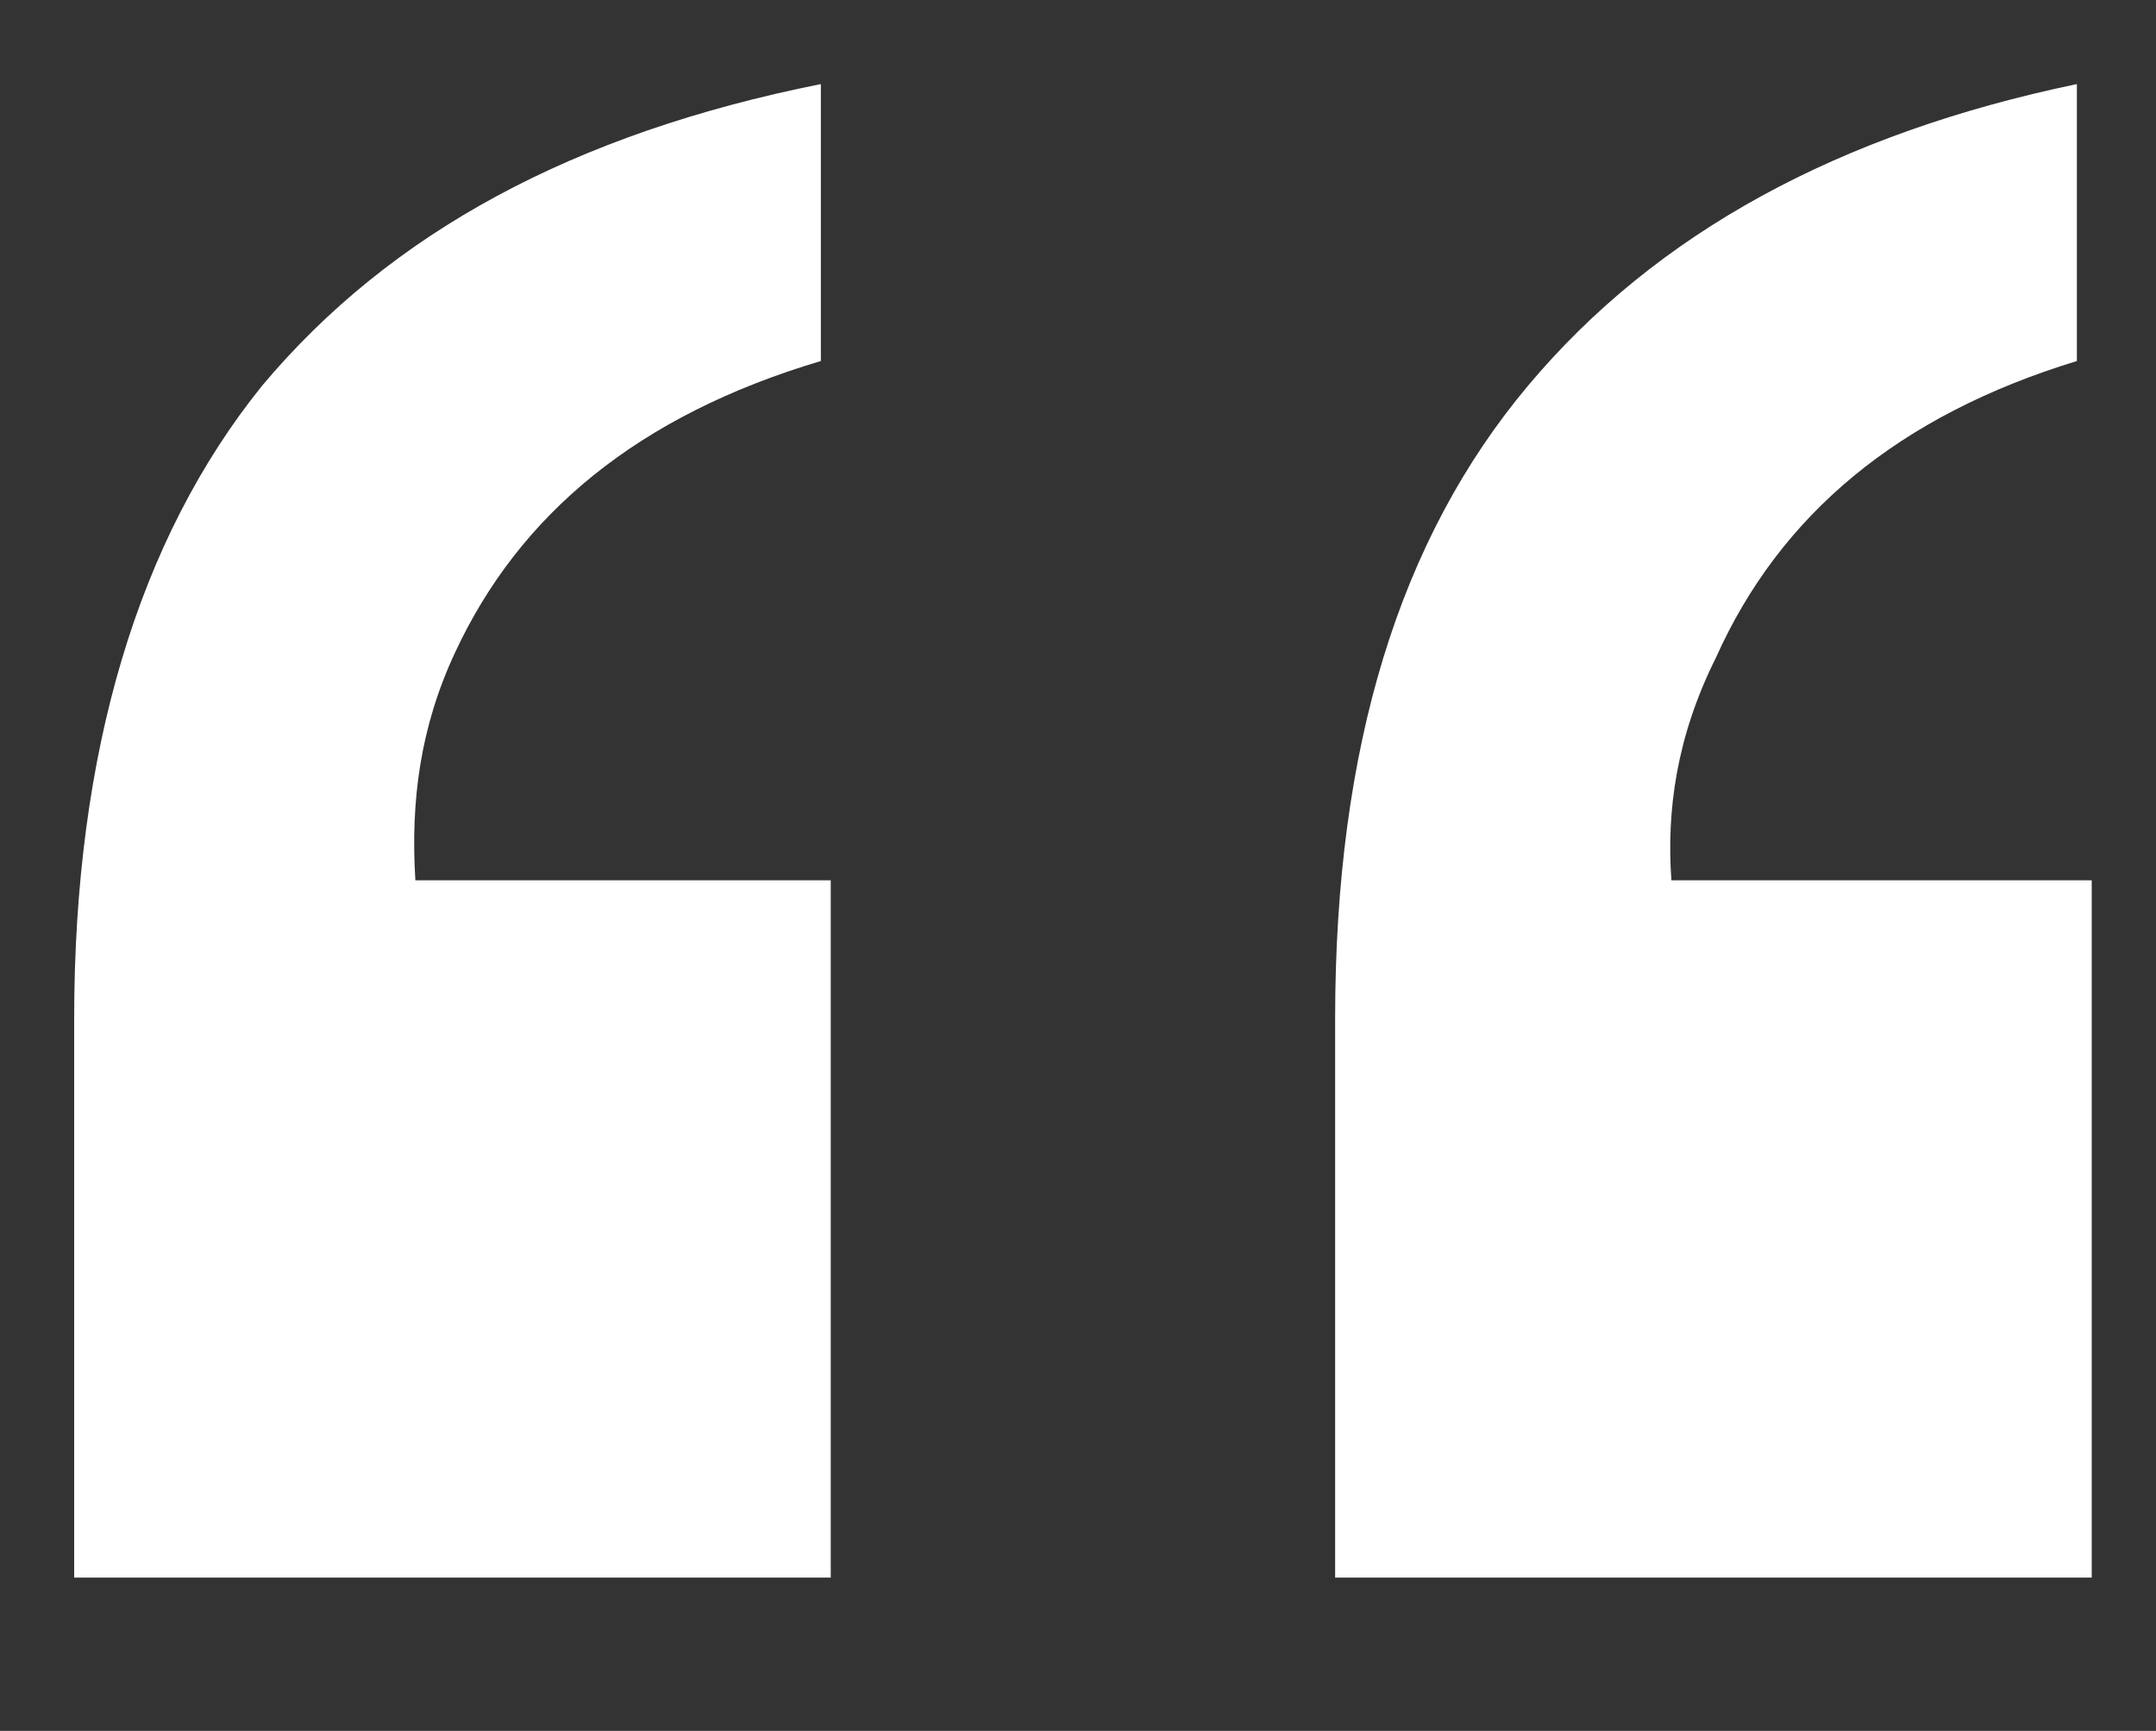
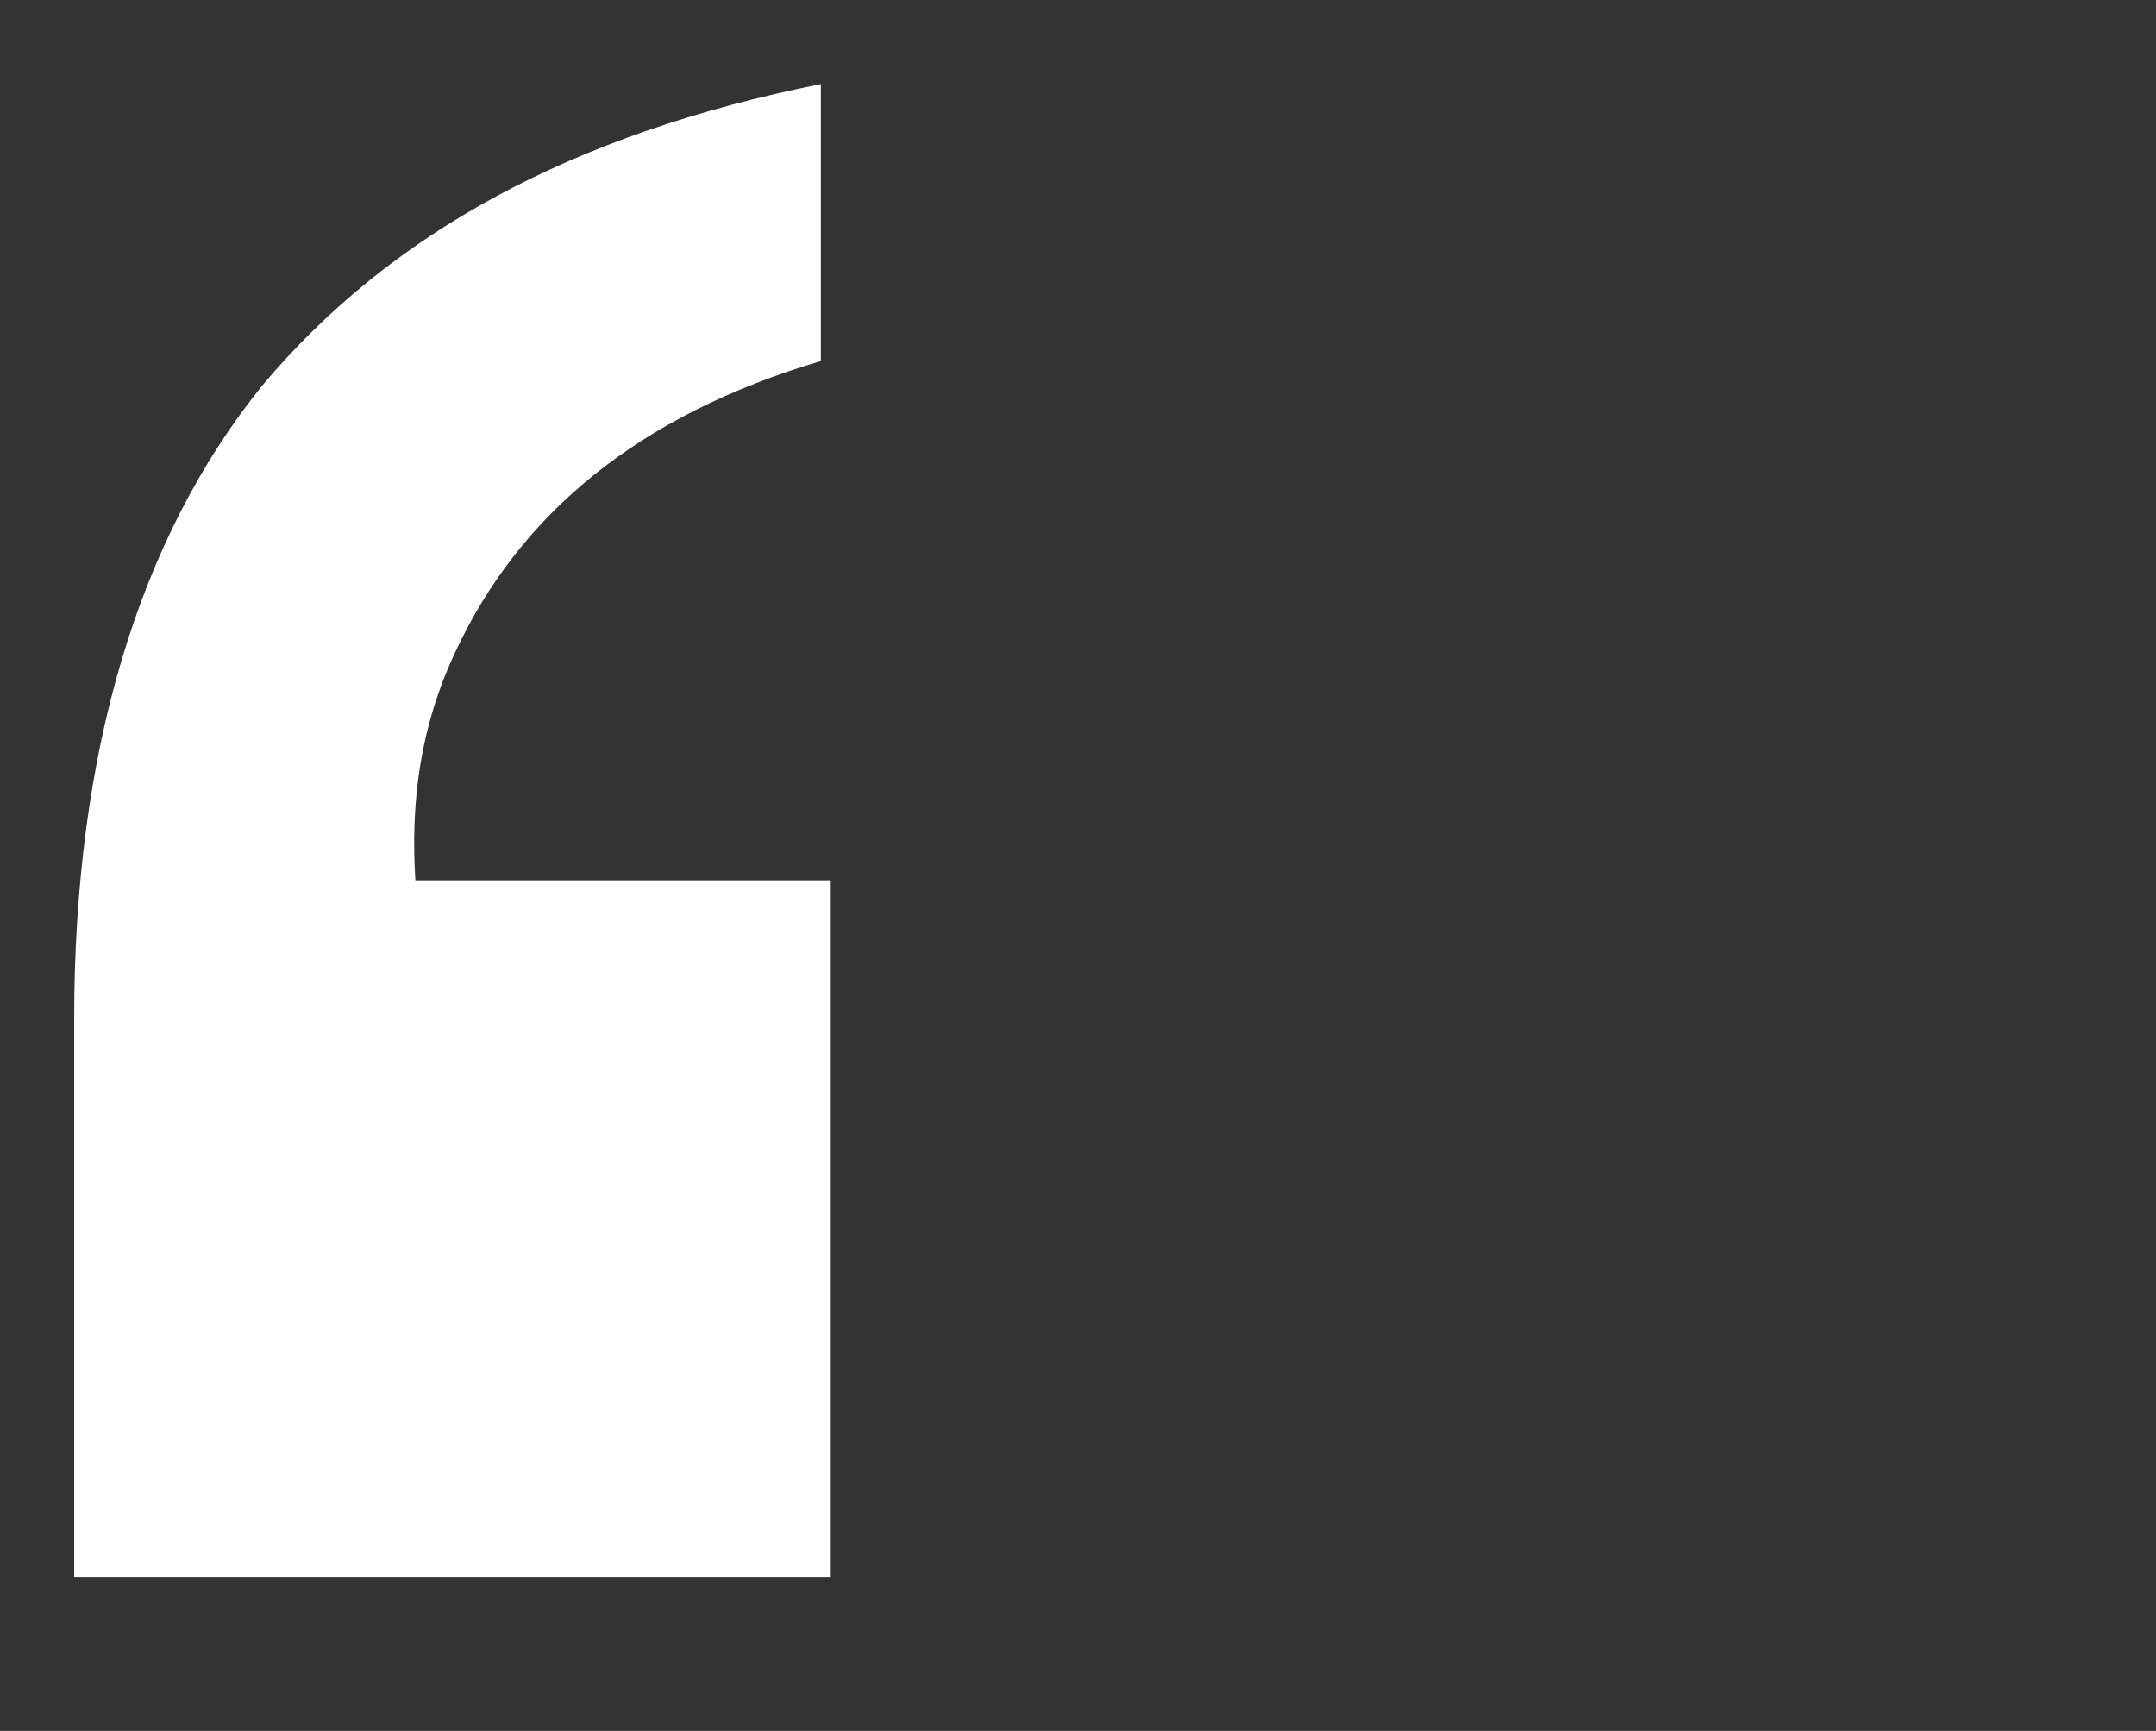
<svg xmlns="http://www.w3.org/2000/svg" version="1.1" id="Layer_2" x="0px" y="0px" viewBox="0 0 43.6 35" enable-background="new 0 0 43.6 35" xml:space="preserve">
  <rect x="0" y="0" width="43.6" height="35" fill="#333333" stroke="none" />
  <g>
    <path fill="#FFFFFF" d="M16.8,17.8H8.4c-0.1-1.6,0.1-3.1,0.8-4.6c1.3-2.8,3.7-4.8,7.4-5.9V1.7c-5,1-8.7,3-11.3,6.1   c-2.5,3.1-3.8,7.4-3.8,12.8v11.3h15.3V17.8z" />
-     <path fill="#FFFFFF" d="M33.8,17.8c-0.1-1.4,0.1-2.9,0.9-4.5c1.3-2.9,3.7-4.9,7.3-6V1.7c-4.8,1-8.5,3-11.1,6.1S27,15.1,27,20.6   v11.3h15.3V17.8H33.8z" />
  </g>
  <g>
-     <path fill="#FFFFFF" d="M77,15.9h8.4c0.1,1.5-0.2,3-0.9,4.5c-1.3,2.8-3.7,4.8-7.3,5.9v5.6c4.9-0.9,8.6-3,11.2-6.2s3.8-7.4,3.8-12.7   V1.7H77V15.9z" />
-     <path fill="#FFFFFF" d="M102.3,15.9h8.4c0,1.7-0.3,3.1-0.8,4.3c-1.2,3-3.7,5-7.4,6.1v5.6c5-1,8.8-3.1,11.3-6.3   c2.5-3.2,3.7-7.4,3.7-12.5V1.7h-15.2V15.9z" />
+     <path fill="#FFFFFF" d="M102.3,15.9h8.4c0,1.7-0.3,3.1-0.8,4.3c-1.2,3-3.7,5-7.4,6.1v5.6c5-1,8.8-3.1,11.3-6.3   c2.5-3.2,3.7-7.4,3.7-12.5V1.7h-15.2z" />
  </g>
</svg>